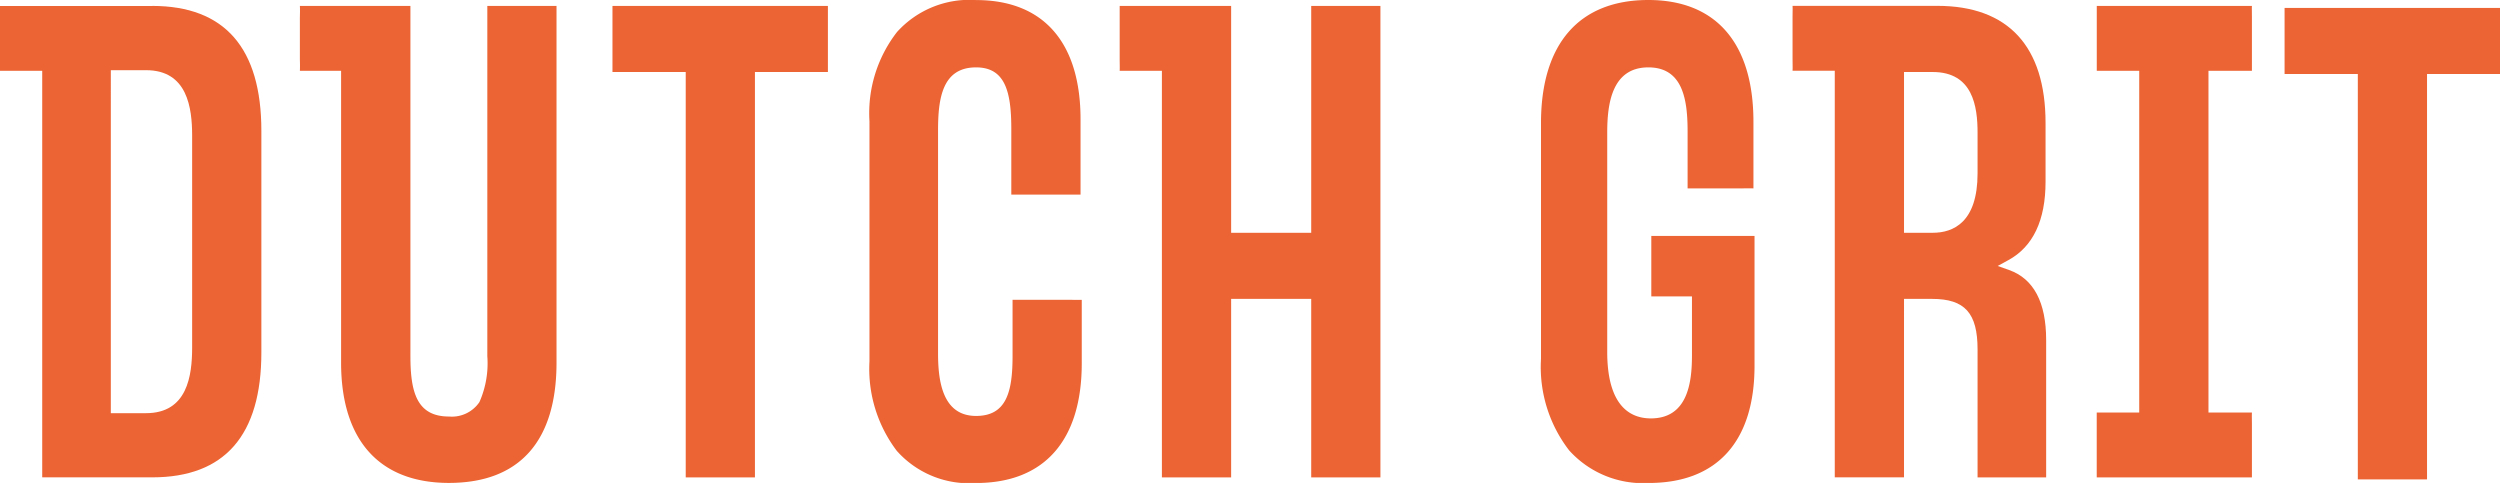
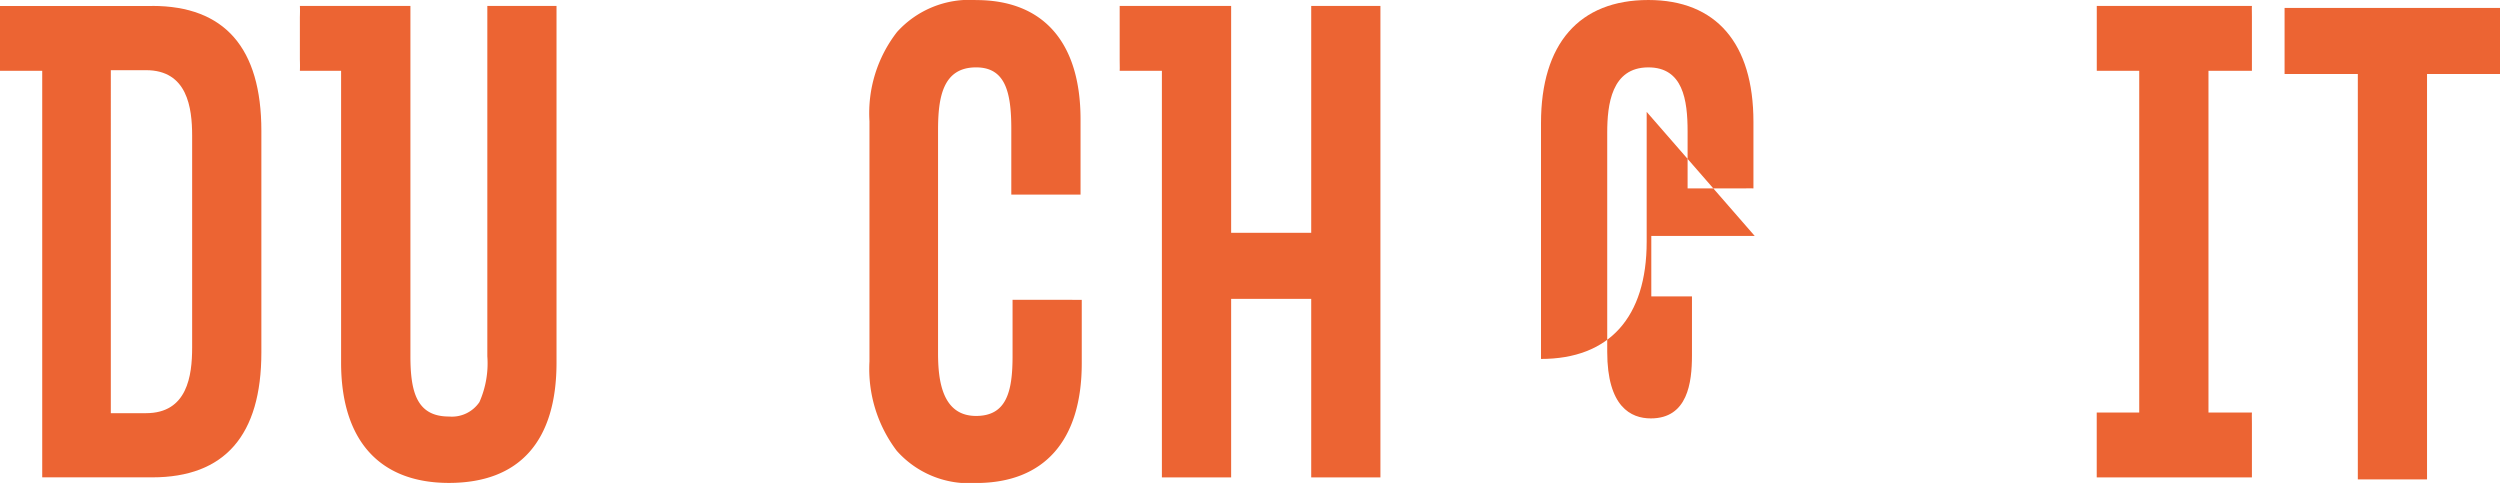
<svg xmlns="http://www.w3.org/2000/svg" width="149.043" height="28.793" viewBox="0 0 149.043 28.793">
  <g id="Group_2094" data-name="Group 2094" transform="translate(-141.065 -417.581)">
-     <path id="Path_308" data-name="Path 308" d="M245.674,431.645h-6.163v3.608h2.424v3.524c0,1.609-.254,3.748-2.452,3.748-1.186,0-2.6-.689-2.6-3.97V425.492c0-1.673.254-3.894,2.452-3.894,2.062,0,2.34,1.931,2.34,3.821v3.394h3.266c.465-.012.659,0,.659,0v-3.97c0-4.683-2.225-7.262-6.265-7.262-4.123,0-6.4,2.606-6.4,7.337V438.98a8.124,8.124,0,0,0,1.68,5.453,5.916,5.916,0,0,0,4.75,1.941c4.065,0,6.3-2.48,6.3-6.985v-7.744Z" fill="#ec6433" />
-     <path id="Path_309" data-name="Path 309" d="M258.962,427.916c0,2.928-1.453,3.543-2.674,3.543h-1.711v-9.585h1.711c2.4,0,2.674,2.065,2.674,3.617Zm1.881,5.763-.681-.242.634-.347c1.473-.8,2.219-2.376,2.219-4.675v-3.5c0-4.57-2.23-6.985-6.45-6.985h-8.633s.015.186,0,.667v2.525c.015.484,0,.675,0,.675h2.517v24.241h4.128V435.4h1.674c1.95,0,2.711.844,2.711,3.008v7.633h4.089v-8.187c0-2.249-.742-3.653-2.208-4.175" fill="#ec6433" />
+     <path id="Path_308" data-name="Path 308" d="M245.674,431.645h-6.163v3.608h2.424v3.524c0,1.609-.254,3.748-2.452,3.748-1.186,0-2.6-.689-2.6-3.97V425.492c0-1.673.254-3.894,2.452-3.894,2.062,0,2.34,1.931,2.34,3.821v3.394h3.266c.465-.012.659,0,.659,0v-3.97c0-4.683-2.225-7.262-6.265-7.262-4.123,0-6.4,2.606-6.4,7.337V438.98c4.065,0,6.3-2.48,6.3-6.985v-7.744Z" fill="#ec6433" />
    <path id="Path_310" data-name="Path 310" d="M275.321,417.933h-9.252V421.8H268.6v20.373h-2.534v3.868h9.252V442.85c-.013-.484,0-.676,0-.676h-2.59V421.8h2.59V418.59c-.013-.47,0-.657,0-.657" fill="#ec6433" />
    <path id="Path_311" data-name="Path 311" d="M290.108,418.052H277.265v3.941h4.367v24.168h4.126V421.993h4.35v-3.941Z" fill="#ec6433" />
    <path id="Path_312" data-name="Path 312" d="M152.52,438.3c0,1.68-.285,3.913-2.748,3.913h-2.1V421.765h2.1c2.463,0,2.748,2.233,2.748,3.913Zm-2.378-20.363h-9.077V421.8h2.517v24.239h6.56c4.316,0,6.505-2.5,6.505-7.447V425.381c0-4.942-2.189-7.447-6.505-7.447" fill="#ec6433" />
    <path id="Path_313" data-name="Path 313" d="M174.247,417.933h-4.129v20.882a5.715,5.715,0,0,1-.472,2.739,1.984,1.984,0,0,1-1.813.859c-1.91,0-2.3-1.438-2.3-3.6V417.933h-6.59s.015.193,0,.667v2.525c.015.484,0,.676,0,.676H161.4v17.4c0,4.625,2.283,7.17,6.429,7.17,4.2,0,6.414-2.479,6.414-7.17V417.933Z" fill="#ec6433" />
-     <path id="Path_314" data-name="Path 314" d="M190.422,417.933H177.579v3.941h4.367v24.168h4.126V421.874h4.35v-3.941Z" fill="#ec6433" />
    <path id="Path_315" data-name="Path 315" d="M204.9,435.456h-3.469v3.359c0,2.138-.37,3.563-2.175,3.563-2.032,0-2.267-2.14-2.267-3.748V425.344c0-1.945.275-3.746,2.267-3.746,1.743,0,2.1,1.467,2.1,3.672v3.913h4.128V424.7c0-4.588-2.212-7.115-6.228-7.115a5.814,5.814,0,0,0-4.71,1.9,7.886,7.886,0,0,0-1.646,5.325v14.321a8.081,8.081,0,0,0,1.627,5.325,5.761,5.761,0,0,0,4.729,1.92c4.063,0,6.3-2.533,6.3-7.134v-3.784Z" fill="#ec6433" />
    <path id="Path_316" data-name="Path 316" d="M223.362,417.933h-4.126V431.46h-4.774V417.933h-6.645v3.192c.015.484,0,.676,0,.676h2.517v24.241h4.128V435.4h4.774v10.641h4.126V417.933Z" fill="#ec6433" />
  </g>
</svg>